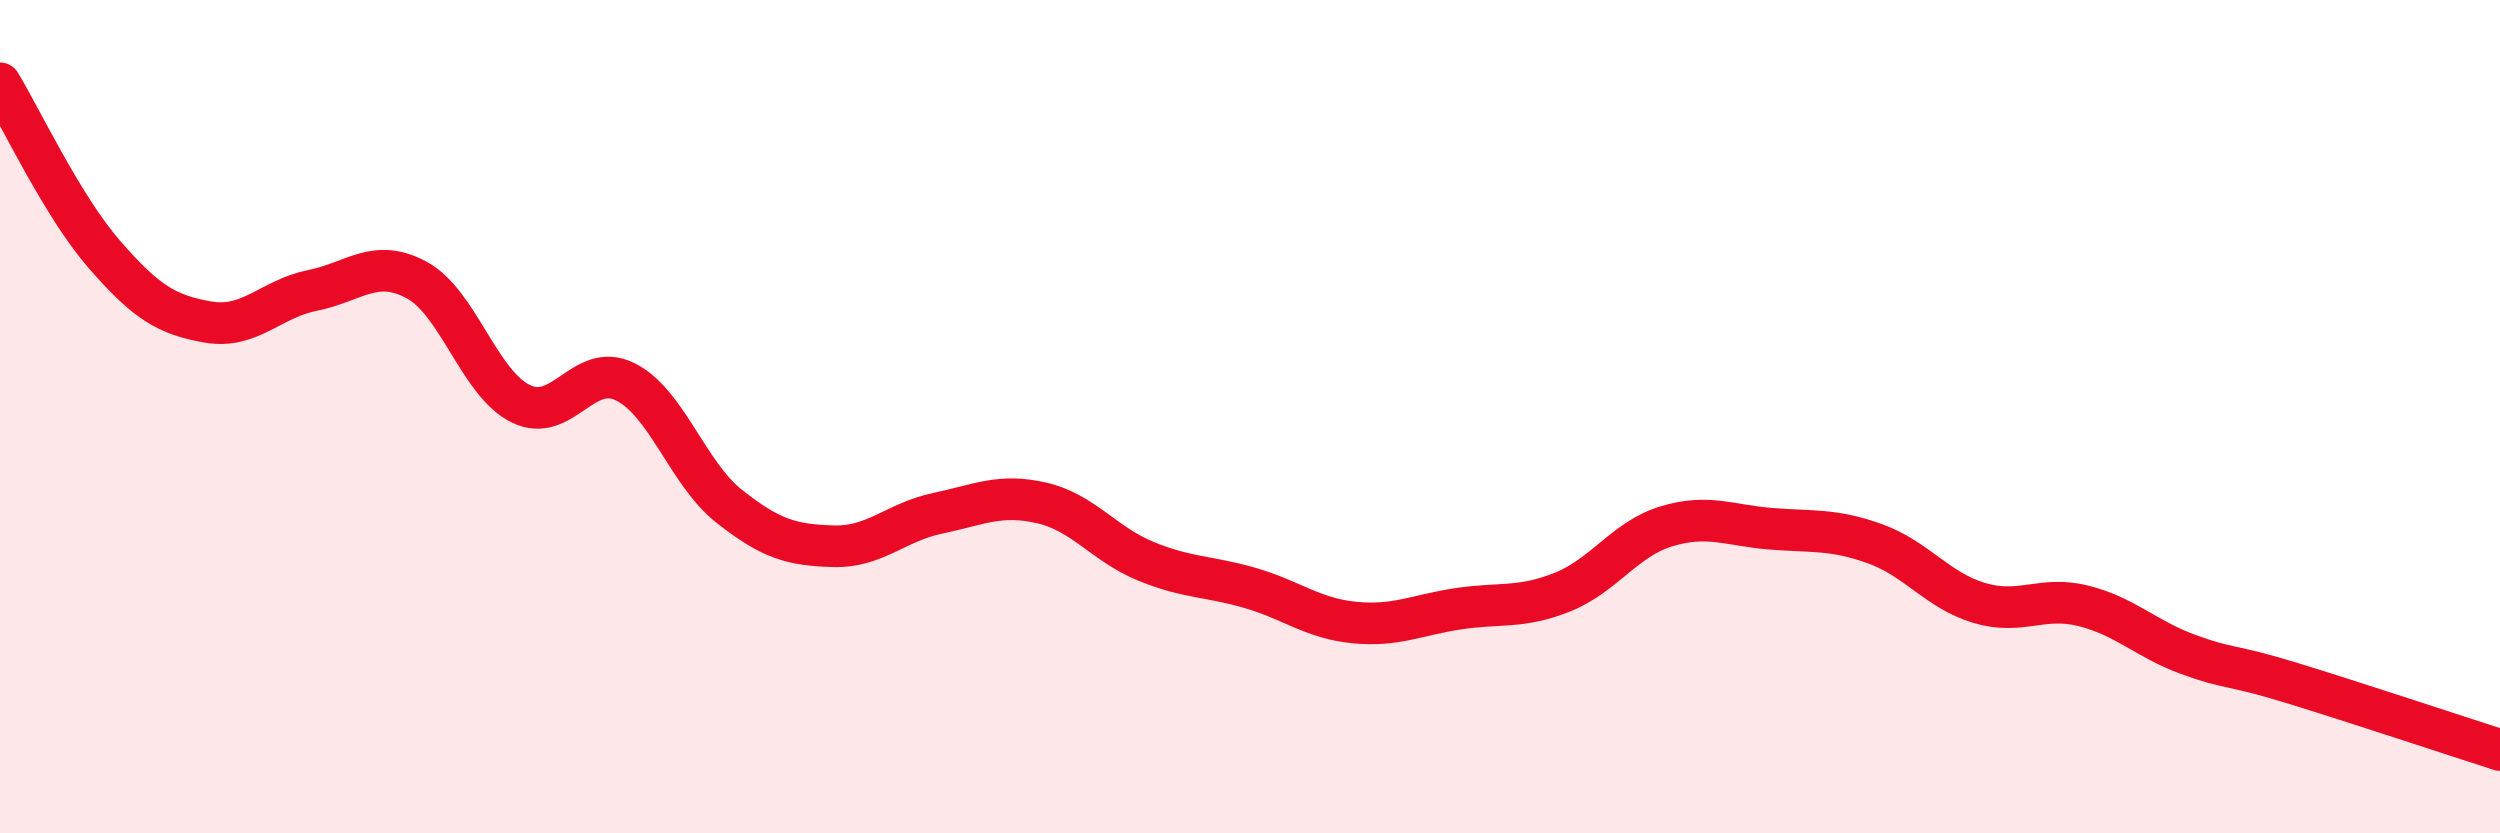
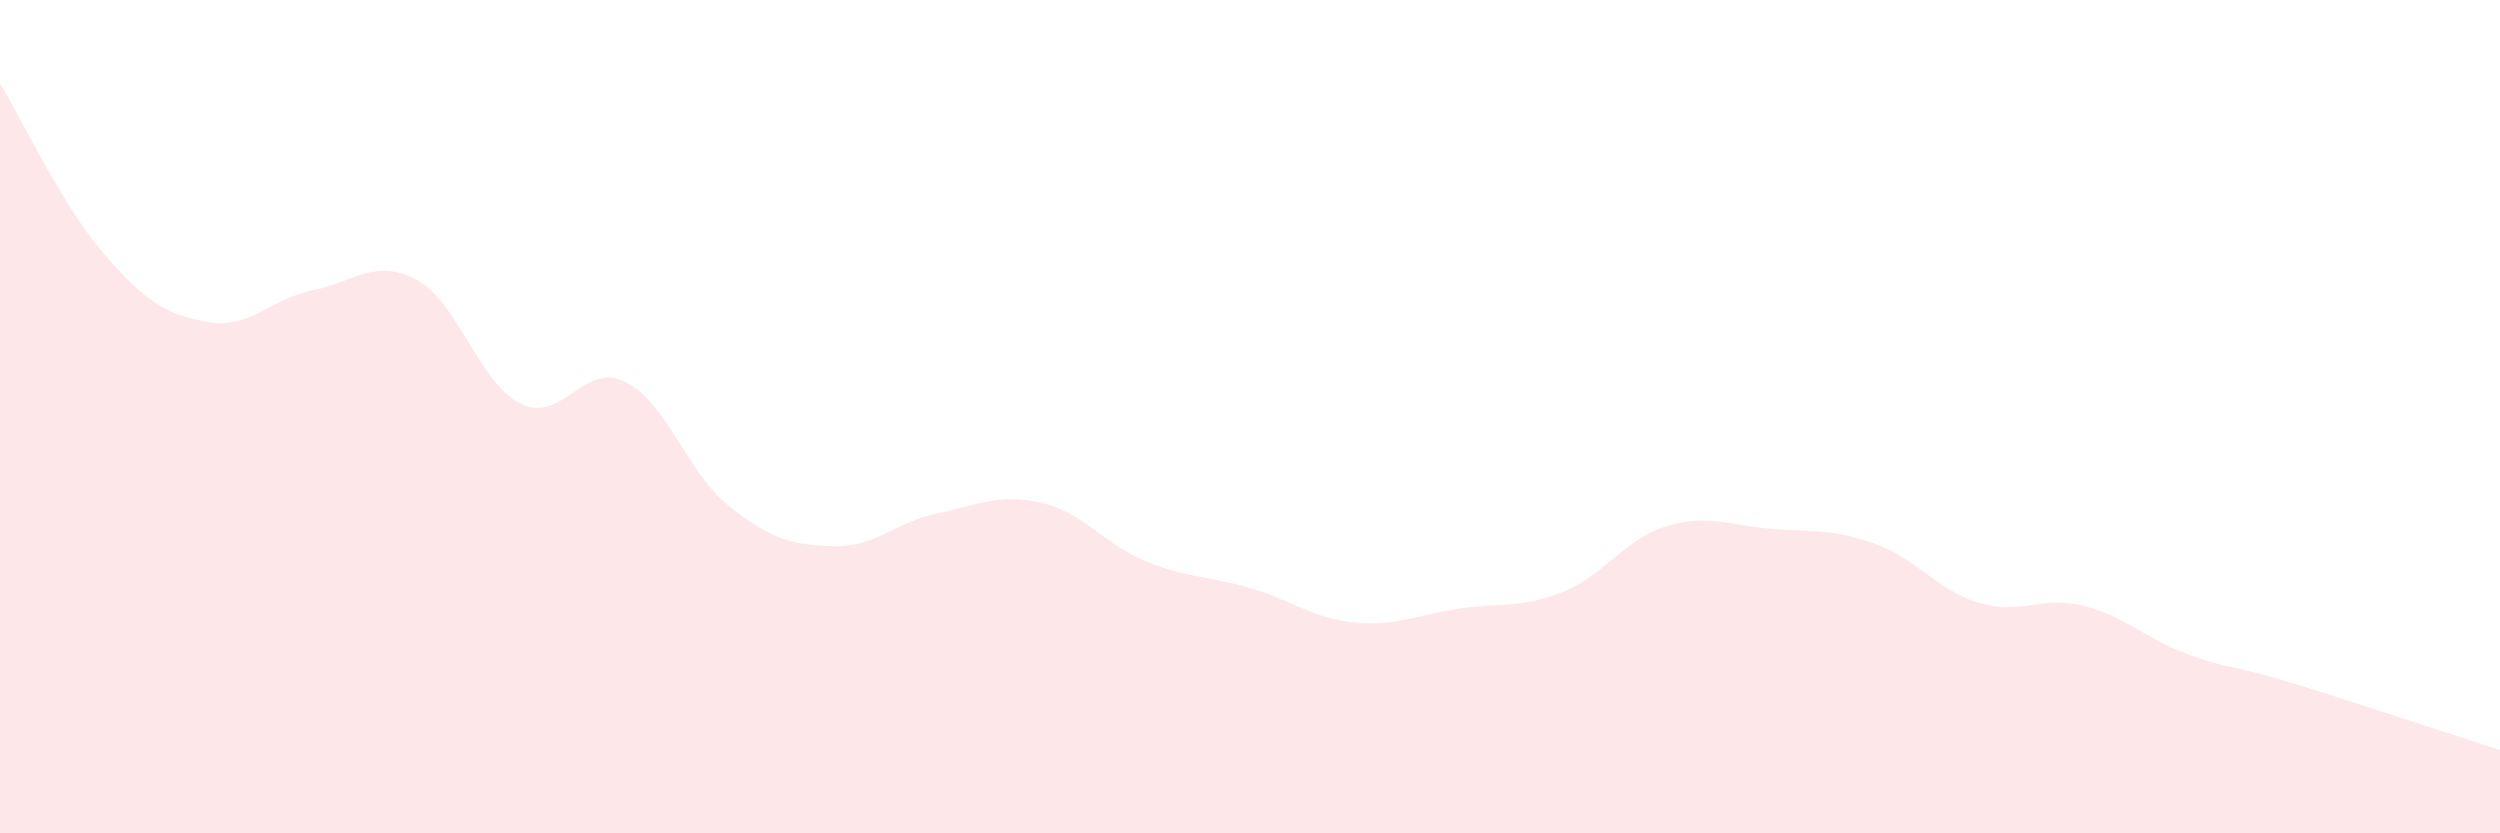
<svg xmlns="http://www.w3.org/2000/svg" width="60" height="20" viewBox="0 0 60 20">
  <path d="M 0,2 C 0.5,2.82 1.5,4.95 2.5,6.1 C 3.5,7.25 4,7.56 5,7.73 C 6,7.9 6.5,7.17 7.5,6.97 C 8.5,6.77 9,6.18 10,6.72 C 11,7.26 11.5,9.2 12.5,9.69 C 13.5,10.18 14,8.67 15,9.16 C 16,9.65 16.5,11.36 17.5,12.15 C 18.5,12.94 19,13.08 20,13.11 C 21,13.14 21.5,12.53 22.5,12.32 C 23.5,12.11 24,11.84 25,12.07 C 26,12.3 26.5,13.06 27.5,13.47 C 28.5,13.88 29,13.82 30,14.11 C 31,14.4 31.5,14.84 32.5,14.94 C 33.5,15.04 34,14.76 35,14.61 C 36,14.46 36.5,14.61 37.5,14.21 C 38.5,13.81 39,12.93 40,12.63 C 41,12.33 41.5,12.61 42.5,12.69 C 43.5,12.77 44,12.69 45,13.05 C 46,13.41 46.5,14.17 47.5,14.47 C 48.5,14.77 49,14.29 50,14.54 C 51,14.79 51.5,15.33 52.5,15.7 C 53.5,16.07 53.5,15.93 55,16.39 C 56.5,16.85 59,17.68 60,18L60 20L0 20Z" fill="#EB0A25" opacity="0.1" stroke-linecap="round" stroke-linejoin="round" />
-   <path d="M 0,2 C 0.5,2.82 1.5,4.95 2.5,6.1 C 3.5,7.25 4,7.56 5,7.73 C 6,7.9 6.5,7.17 7.5,6.97 C 8.5,6.77 9,6.18 10,6.72 C 11,7.26 11.5,9.2 12.5,9.69 C 13.5,10.18 14,8.67 15,9.16 C 16,9.65 16.5,11.36 17.5,12.15 C 18.5,12.94 19,13.08 20,13.11 C 21,13.14 21.5,12.53 22.5,12.32 C 23.5,12.11 24,11.84 25,12.07 C 26,12.3 26.5,13.06 27.5,13.47 C 28.5,13.88 29,13.82 30,14.11 C 31,14.4 31.5,14.84 32.5,14.94 C 33.5,15.04 34,14.76 35,14.61 C 36,14.46 36.5,14.61 37.5,14.21 C 38.5,13.81 39,12.93 40,12.63 C 41,12.33 41.5,12.61 42.5,12.69 C 43.5,12.77 44,12.69 45,13.05 C 46,13.41 46.5,14.17 47.5,14.47 C 48.5,14.77 49,14.29 50,14.54 C 51,14.79 51.5,15.33 52.5,15.7 C 53.5,16.07 53.5,15.93 55,16.39 C 56.5,16.85 59,17.68 60,18" stroke="#EB0A25" stroke-width="1" fill="none" stroke-linecap="round" stroke-linejoin="round" />
</svg>